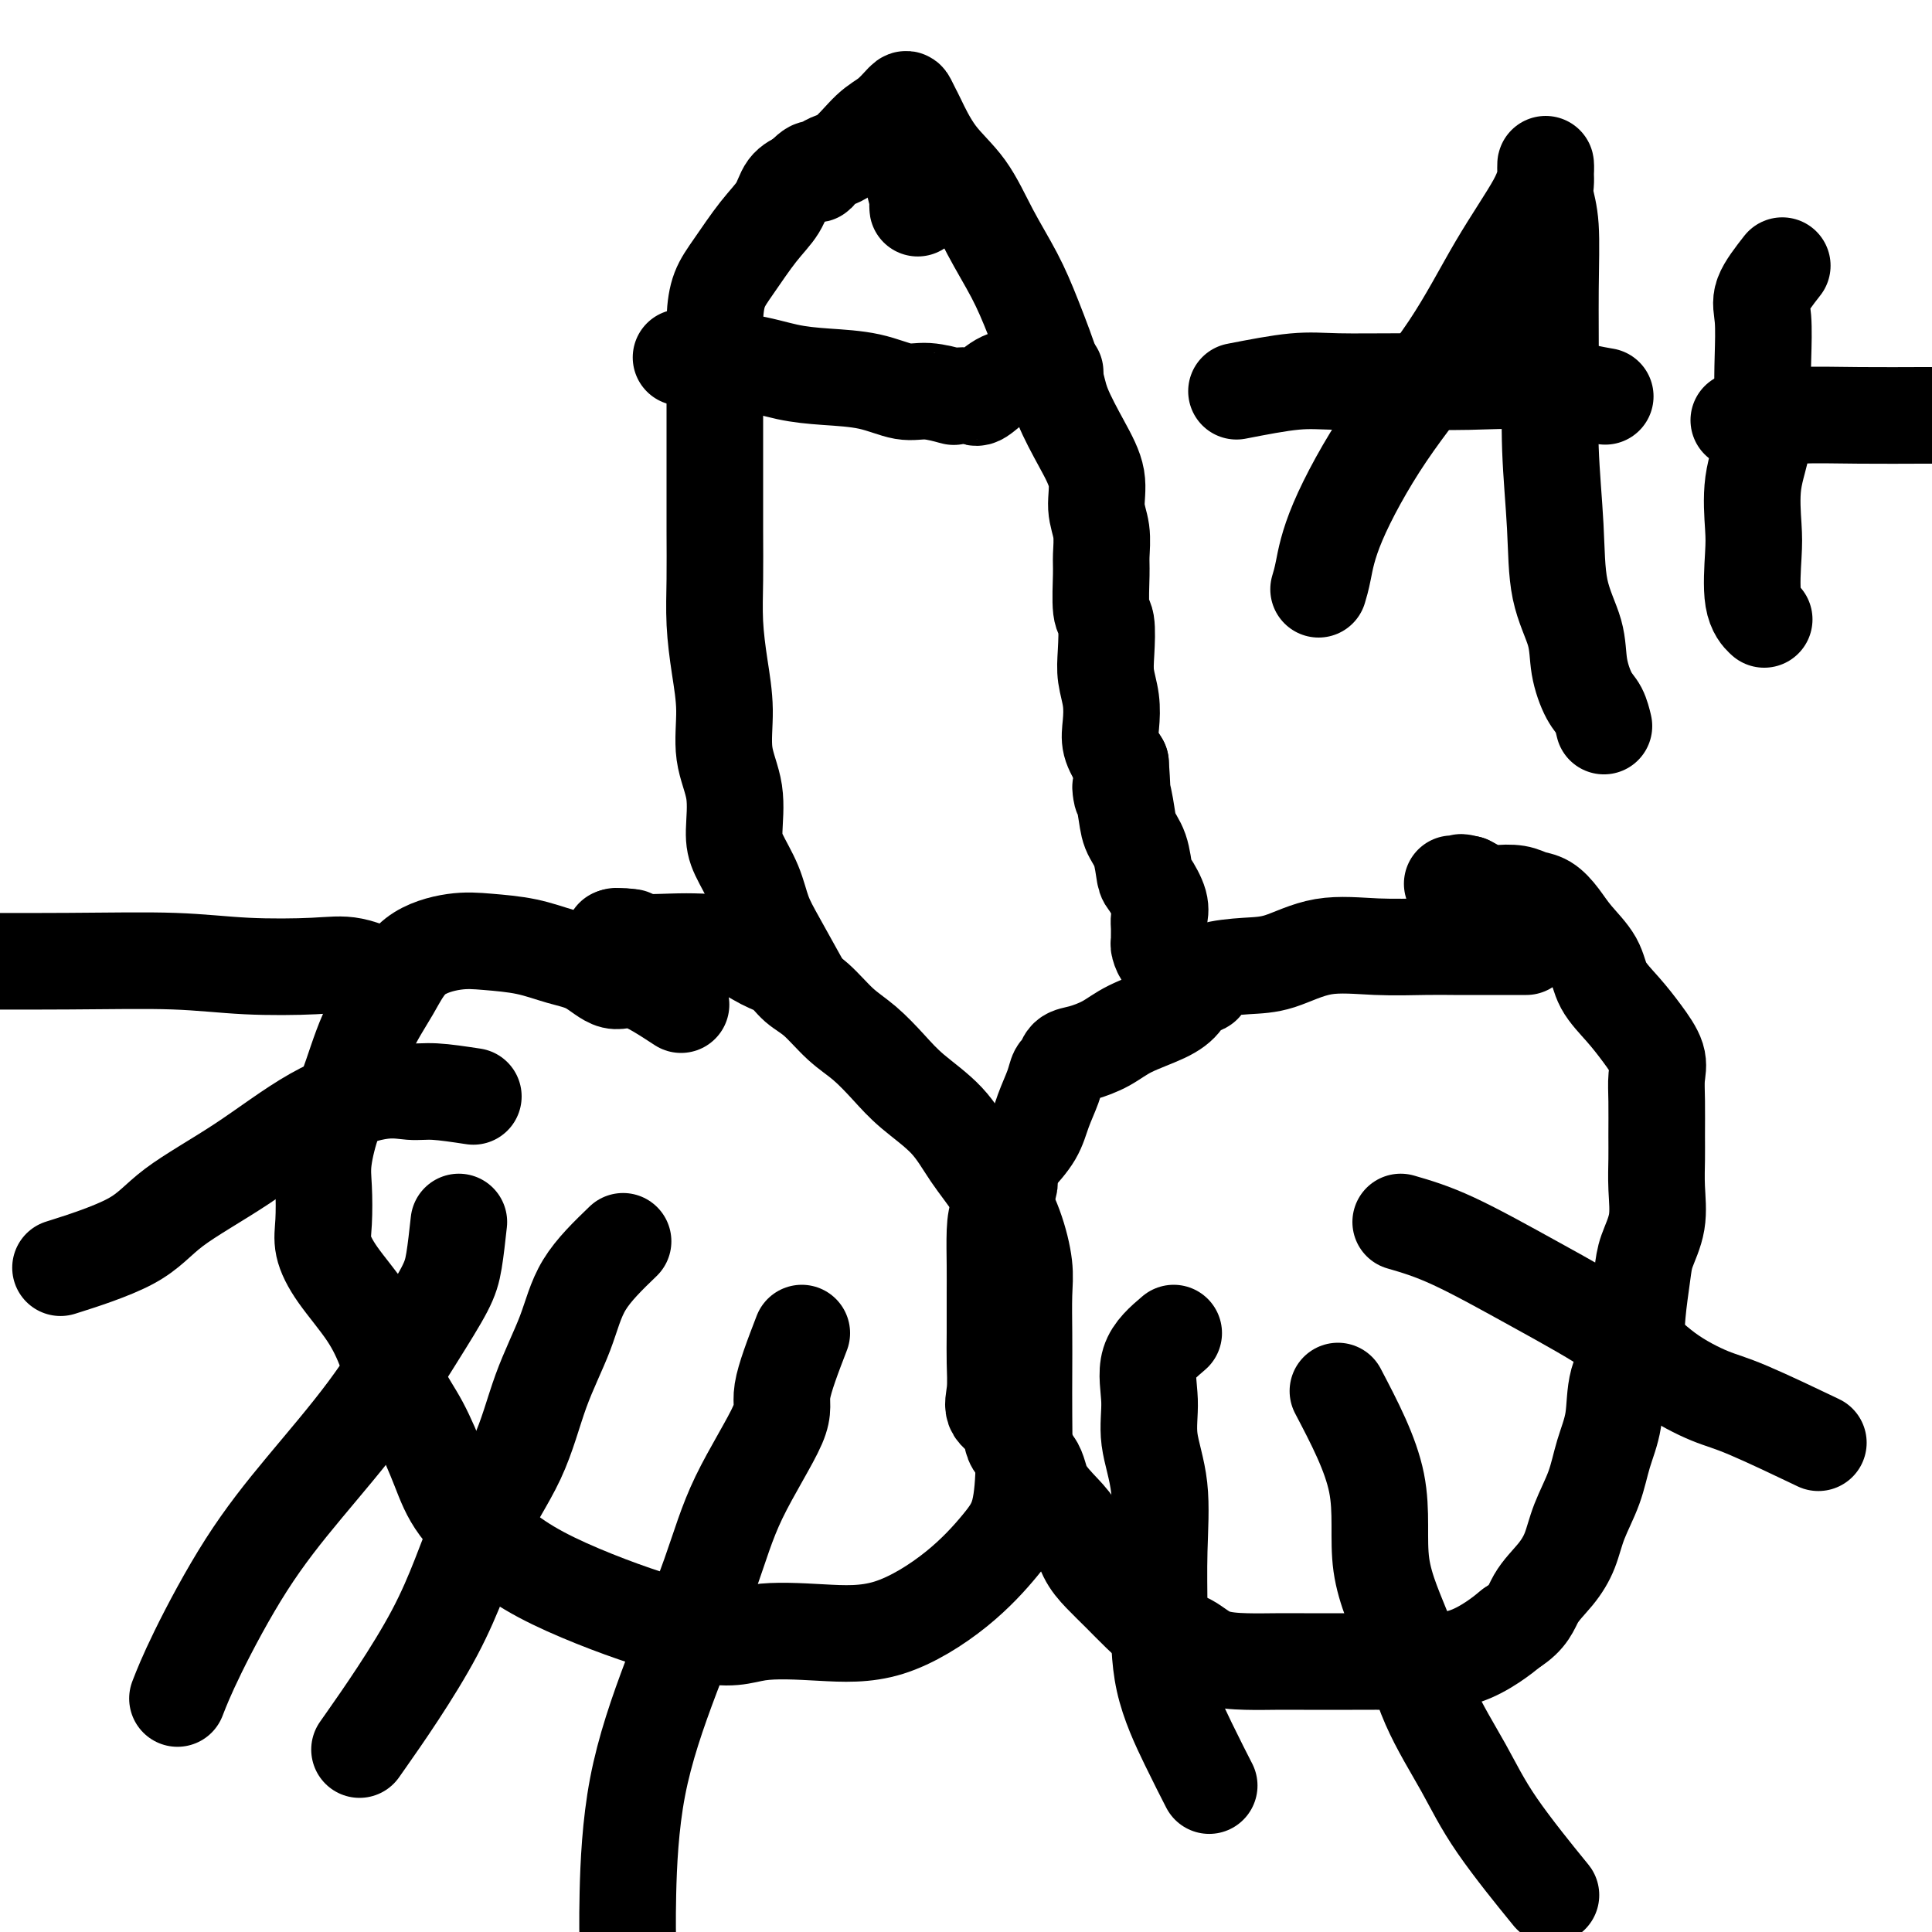
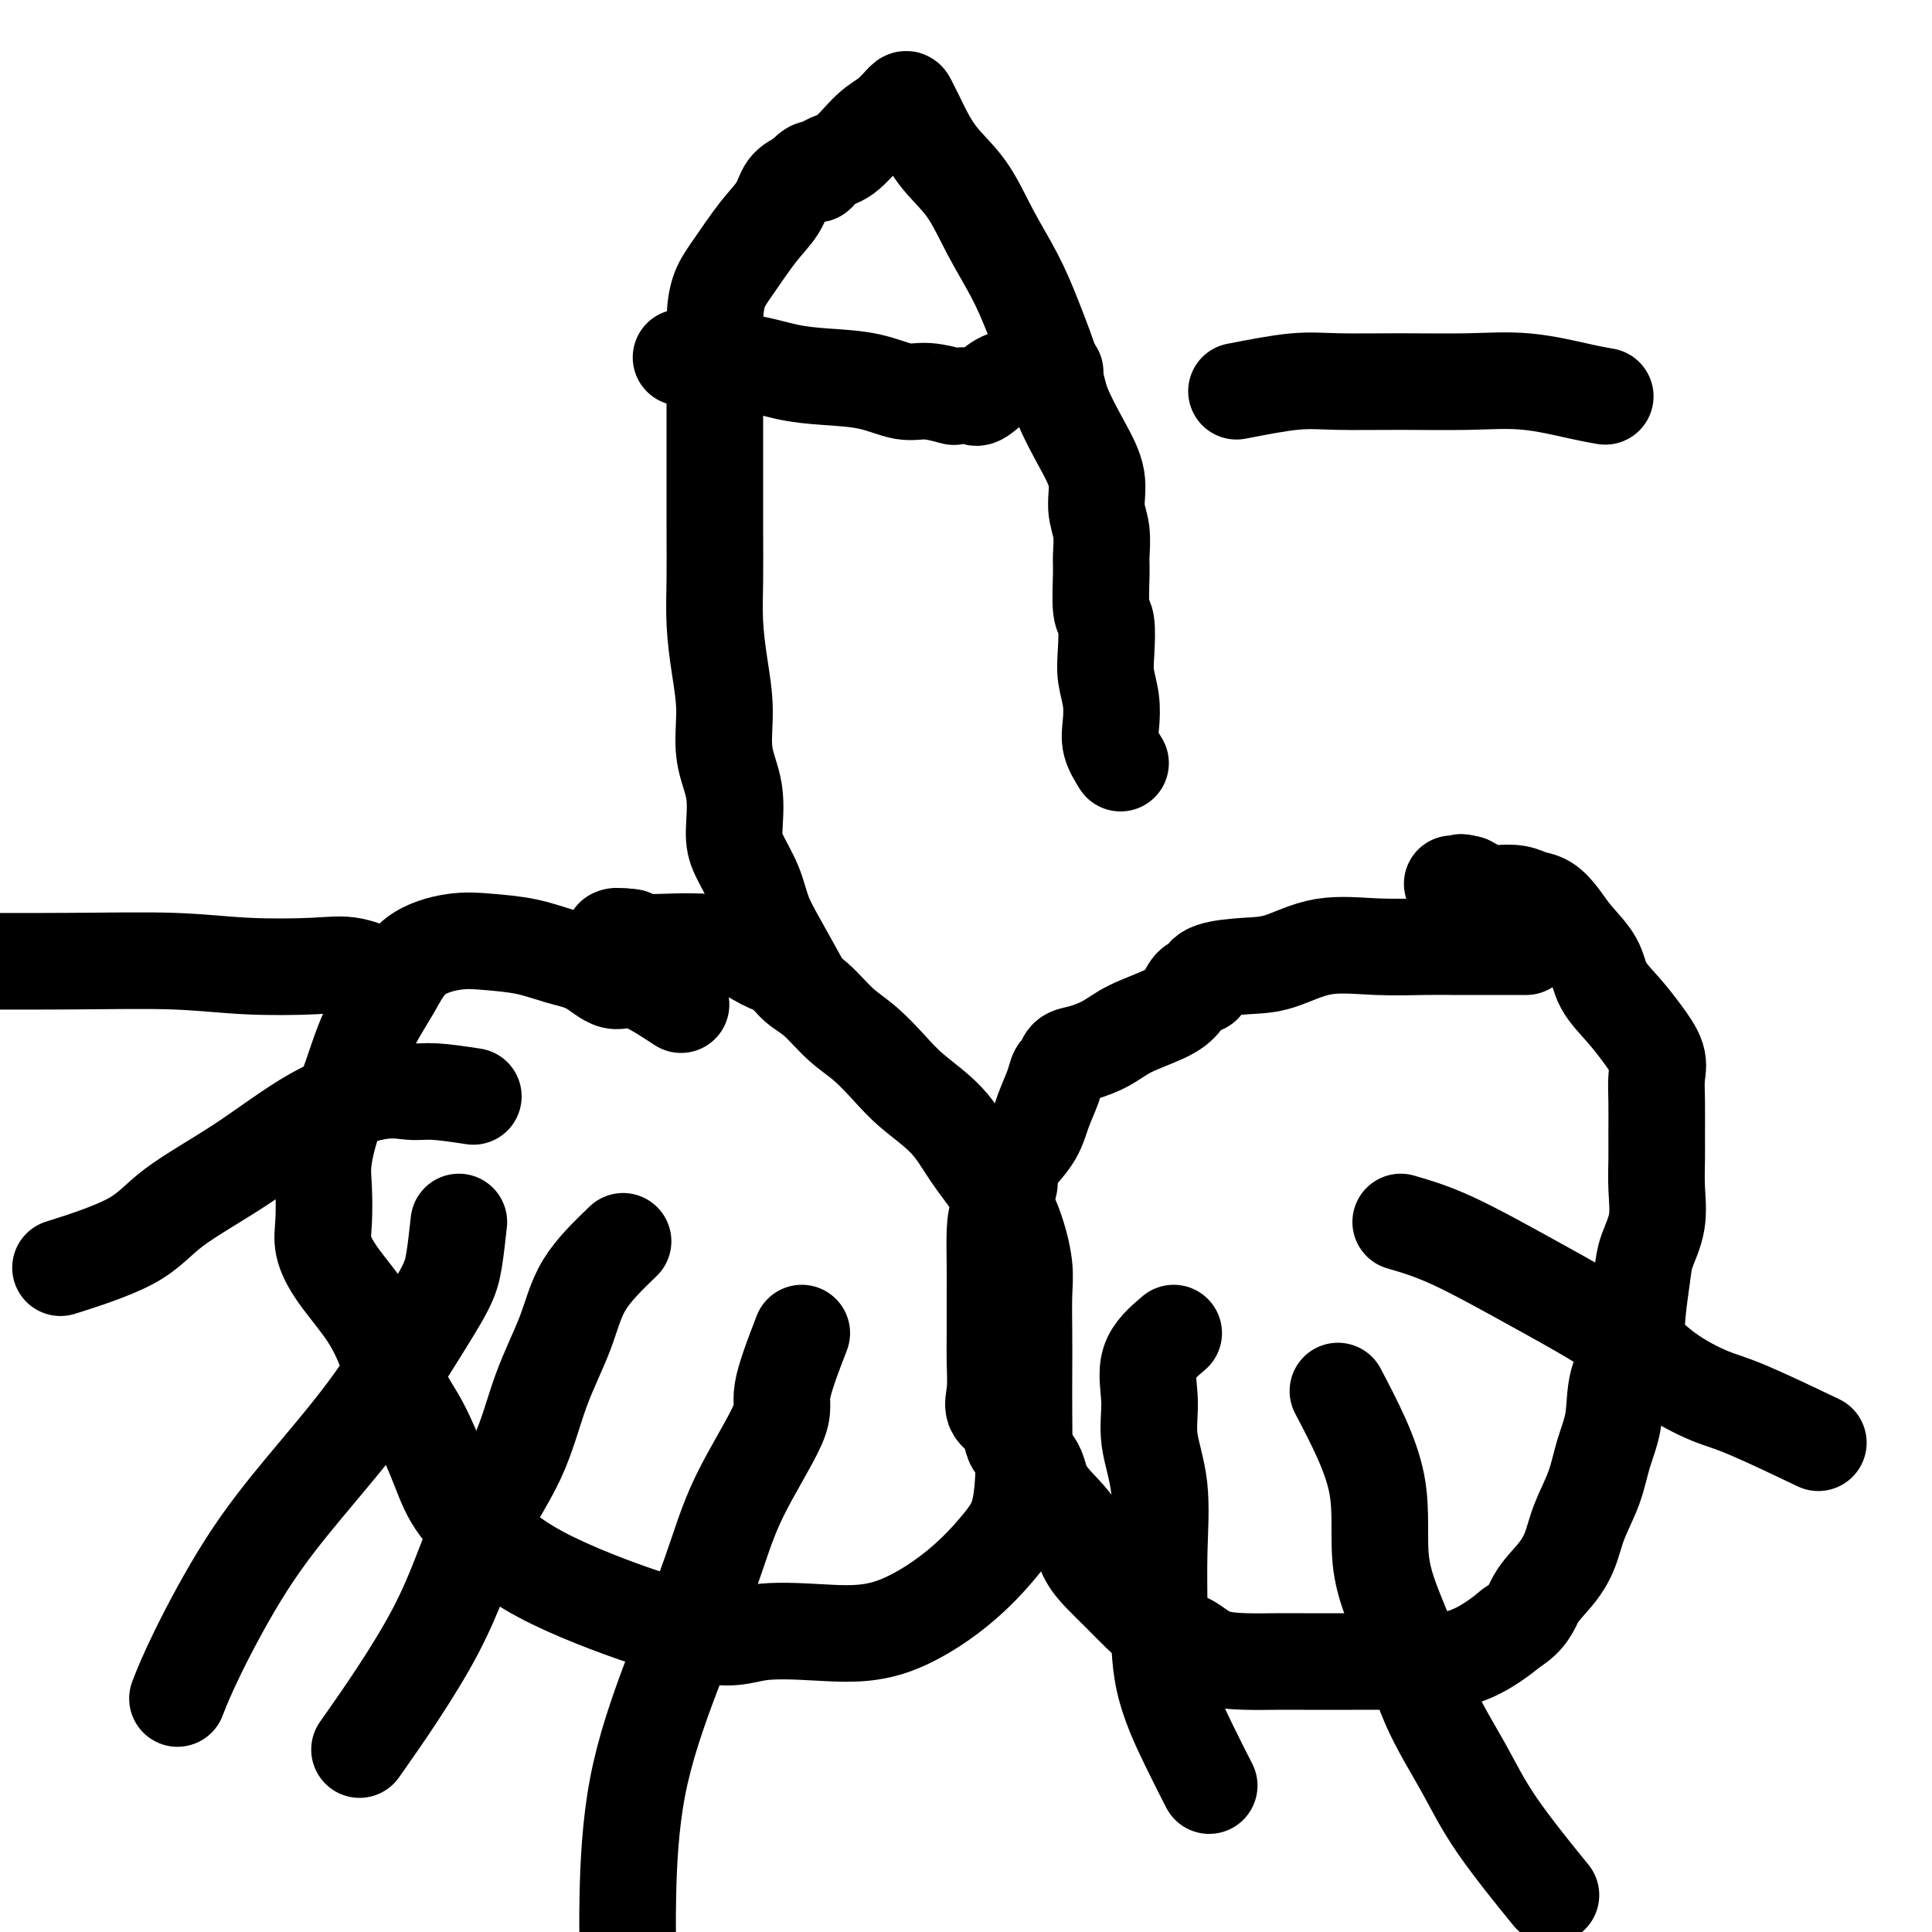
<svg xmlns="http://www.w3.org/2000/svg" viewBox="0 0 400 400" version="1.1">
  <g fill="none" stroke="#000000" stroke-width="20" stroke-linecap="round" stroke-linejoin="round">
    <path d="M141,208c-3.352,-2.192 -6.704,-4.384 -9,-5c-2.296,-0.616 -3.537,0.343 -5,0c-1.463,-0.343 -3.150,-1.988 -5,-3c-1.850,-1.012 -3.863,-1.389 -6,-2c-2.137,-0.611 -4.398,-1.454 -7,-2c-2.602,-0.546 -5.546,-0.795 -8,-1c-2.454,-0.205 -4.418,-0.366 -7,0c-2.582,0.366 -5.783,1.259 -8,3c-2.217,1.741 -3.449,4.331 -5,7c-1.551,2.669 -3.421,5.418 -5,9c-1.579,3.582 -2.868,7.998 -4,11c-1.132,3.002 -2.109,4.591 -3,7c-0.891,2.409 -1.697,5.639 -2,8c-0.303,2.361 -0.104,3.854 0,6c0.104,2.146 0.114,4.945 0,7c-0.114,2.055 -0.352,3.367 0,5c0.352,1.633 1.293,3.587 3,6c1.707,2.413 4.179,5.283 6,8c1.821,2.717 2.990,5.280 4,8c1.010,2.720 1.859,5.598 3,8c1.141,2.402 2.572,4.329 4,7c1.428,2.671 2.852,6.086 4,9c1.148,2.914 2.018,5.325 4,8c1.982,2.675 5.075,5.612 8,8c2.925,2.388 5.681,4.228 9,6c3.319,1.772 7.201,3.477 11,5c3.799,1.523 7.514,2.864 11,4c3.486,1.136 6.743,2.068 10,3" />
    <path d="M144,338c7.282,1.866 9.487,0.531 13,0c3.513,-0.531 8.335,-0.258 13,0c4.665,0.258 9.173,0.502 14,-1c4.827,-1.502 9.973,-4.751 14,-8c4.027,-3.249 6.935,-6.498 9,-9c2.065,-2.502 3.285,-4.255 4,-7c0.715,-2.745 0.923,-6.481 1,-10c0.077,-3.519 0.022,-6.822 0,-10c-0.022,-3.178 -0.010,-6.230 0,-9c0.010,-2.770 0.020,-5.257 0,-8c-0.020,-2.743 -0.070,-5.743 0,-8c0.070,-2.257 0.258,-3.771 0,-6c-0.258,-2.229 -0.964,-5.172 -2,-8c-1.036,-2.828 -2.404,-5.539 -4,-8c-1.596,-2.461 -3.419,-4.672 -5,-7c-1.581,-2.328 -2.918,-4.774 -5,-7c-2.082,-2.226 -4.909,-4.231 -7,-6c-2.091,-1.769 -3.445,-3.302 -5,-5c-1.555,-1.698 -3.311,-3.561 -5,-5c-1.689,-1.439 -3.311,-2.453 -5,-4c-1.689,-1.547 -3.446,-3.626 -5,-5c-1.554,-1.374 -2.904,-2.042 -4,-3c-1.096,-0.958 -1.938,-2.204 -3,-3c-1.062,-0.796 -2.345,-1.140 -4,-2c-1.655,-0.860 -3.684,-2.234 -6,-3c-2.316,-0.766 -4.920,-0.923 -7,-1c-2.080,-0.077 -3.635,-0.073 -6,0c-2.365,0.073 -5.541,0.215 -7,0c-1.459,-0.215 -1.200,-0.789 -2,-1c-0.800,-0.211 -2.657,-0.060 -3,0c-0.343,0.060 0.829,0.030 2,0" />
    <path d="M129,194c-3.356,-0.311 -0.244,-0.089 1,0c1.244,0.089 0.622,0.044 0,0" />
    <path d="M316,196c-3.245,-0.002 -6.489,-0.003 -9,0c-2.511,0.003 -4.287,0.011 -6,0c-1.713,-0.011 -3.361,-0.042 -6,0c-2.639,0.042 -6.269,0.157 -10,0c-3.731,-0.157 -7.564,-0.586 -11,0c-3.436,0.586 -6.474,2.186 -9,3c-2.526,0.814 -4.539,0.843 -7,1c-2.461,0.157 -5.368,0.443 -7,1c-1.632,0.557 -1.987,1.384 -2,2c-0.013,0.616 0.318,1.021 0,1c-0.318,-0.021 -1.283,-0.469 -2,0c-0.717,0.469 -1.185,1.856 -2,3c-0.815,1.144 -1.976,2.046 -4,3c-2.024,0.954 -4.909,1.962 -7,3c-2.091,1.038 -3.387,2.108 -5,3c-1.613,0.892 -3.545,1.605 -5,2c-1.455,0.395 -2.435,0.471 -3,1c-0.565,0.529 -0.716,1.512 -1,2c-0.284,0.488 -0.700,0.482 -1,1c-0.300,0.518 -0.482,1.562 -1,3c-0.518,1.438 -1.370,3.272 -2,5c-0.630,1.728 -1.037,3.351 -2,5c-0.963,1.649 -2.481,3.325 -4,5" />
    <path d="M210,240c-1.823,4.133 -0.881,3.967 -1,5c-0.119,1.033 -1.300,3.265 -2,5c-0.700,1.735 -0.920,2.972 -1,5c-0.080,2.028 -0.021,4.846 0,7c0.021,2.154 0.003,3.644 0,6c-0.003,2.356 0.011,5.578 0,8c-0.011,2.422 -0.045,4.044 0,6c0.045,1.956 0.170,4.244 0,6c-0.170,1.756 -0.633,2.979 0,4c0.633,1.021 2.364,1.841 3,3c0.636,1.159 0.176,2.657 1,4c0.824,1.343 2.930,2.529 4,4c1.070,1.471 1.104,3.225 2,5c0.896,1.775 2.655,3.570 4,5c1.345,1.430 2.277,2.496 3,4c0.723,1.504 1.238,3.446 2,5c0.762,1.554 1.771,2.719 3,4c1.229,1.281 2.678,2.679 4,4c1.322,1.321 2.515,2.564 4,4c1.485,1.436 3.260,3.064 5,4c1.740,0.936 3.444,1.179 5,2c1.556,0.821 2.965,2.220 5,3c2.035,0.780 4.696,0.941 7,1c2.304,0.059 4.252,0.016 6,0c1.748,-0.016 3.295,-0.006 6,0c2.705,0.006 6.569,0.007 10,0c3.431,-0.007 6.430,-0.021 9,0c2.570,0.021 4.709,0.078 7,0c2.291,-0.078 4.732,-0.290 7,-1c2.268,-0.710 4.362,-1.917 6,-3c1.638,-1.083 2.819,-2.041 4,-3" />
    <path d="M313,337c3.563,-2.200 3.970,-4.200 5,-6c1.030,-1.800 2.684,-3.400 4,-5c1.316,-1.600 2.293,-3.201 3,-5c0.707,-1.799 1.143,-3.795 2,-6c0.857,-2.205 2.135,-4.619 3,-7c0.865,-2.381 1.317,-4.731 2,-7c0.683,-2.269 1.598,-4.459 2,-7c0.402,-2.541 0.292,-5.434 1,-8c0.708,-2.566 2.236,-4.806 3,-7c0.764,-2.194 0.765,-4.343 1,-7c0.235,-2.657 0.704,-5.824 1,-8c0.296,-2.176 0.419,-3.363 1,-5c0.581,-1.637 1.620,-3.725 2,-6c0.380,-2.275 0.101,-4.737 0,-7c-0.101,-2.263 -0.025,-4.326 0,-6c0.025,-1.674 -0.002,-2.957 0,-5c0.002,-2.043 0.031,-4.846 0,-7c-0.031,-2.154 -0.124,-3.660 0,-5c0.124,-1.340 0.464,-2.514 0,-4c-0.464,-1.486 -1.731,-3.286 -3,-5c-1.269,-1.714 -2.541,-3.343 -4,-5c-1.459,-1.657 -3.104,-3.340 -4,-5c-0.896,-1.660 -1.044,-3.295 -2,-5c-0.956,-1.705 -2.719,-3.480 -4,-5c-1.281,-1.520 -2.080,-2.786 -3,-4c-0.920,-1.214 -1.960,-2.376 -3,-3c-1.040,-0.624 -2.080,-0.709 -3,-1c-0.920,-0.291 -1.721,-0.789 -3,-1c-1.279,-0.211 -3.037,-0.134 -4,0c-0.963,0.134 -1.132,0.324 -2,0c-0.868,-0.324 -2.434,-1.162 -4,-2" />
    <path d="M304,183c-2.583,-0.619 -1.042,-0.167 -1,0c0.042,0.167 -1.417,0.048 -2,0c-0.583,-0.048 -0.292,-0.024 0,0" />
    <path d="M166,204c-1.812,-3.265 -3.625,-6.530 -5,-9c-1.375,-2.470 -2.314,-4.146 -3,-6c-0.686,-1.854 -1.120,-3.885 -2,-6c-0.880,-2.115 -2.207,-4.313 -3,-6c-0.793,-1.687 -1.052,-2.864 -1,-5c0.052,-2.136 0.417,-5.233 0,-8c-0.417,-2.767 -1.614,-5.205 -2,-8c-0.386,-2.795 0.040,-5.948 0,-9c-0.040,-3.052 -0.547,-6.003 -1,-9c-0.453,-2.997 -0.854,-6.041 -1,-9c-0.146,-2.959 -0.039,-5.833 0,-9c0.039,-3.167 0.011,-6.626 0,-10c-0.011,-3.374 -0.003,-6.663 0,-10c0.003,-3.337 0.003,-6.724 0,-10c-0.003,-3.276 -0.008,-6.442 0,-9c0.008,-2.558 0.028,-4.508 0,-7c-0.028,-2.492 -0.103,-5.527 0,-8c0.103,-2.473 0.383,-4.385 1,-6c0.617,-1.615 1.571,-2.933 3,-5c1.429,-2.067 3.331,-4.884 5,-7c1.669,-2.116 3.103,-3.531 4,-5c0.897,-1.469 1.256,-2.991 2,-4c0.744,-1.009 1.872,-1.504 3,-2" />
    <path d="M166,37c3.235,-3.677 2.823,-1.368 3,-1c0.177,0.368 0.944,-1.205 2,-2c1.056,-0.795 2.401,-0.814 4,-2c1.599,-1.186 3.451,-3.540 5,-5c1.549,-1.460 2.794,-2.025 4,-3c1.206,-0.975 2.372,-2.359 3,-3c0.628,-0.641 0.719,-0.538 1,0c0.281,0.538 0.751,1.512 1,2c0.249,0.488 0.275,0.490 1,2c0.725,1.510 2.149,4.526 4,7c1.851,2.474 4.128,4.404 6,7c1.872,2.596 3.339,5.857 5,9c1.661,3.143 3.515,6.169 5,9c1.485,2.831 2.602,5.466 4,9c1.398,3.534 3.077,7.967 4,11c0.923,3.033 1.088,4.666 2,7c0.912,2.334 2.570,5.370 4,8c1.430,2.630 2.632,4.853 3,7c0.368,2.147 -0.099,4.218 0,6c0.099,1.782 0.762,3.275 1,5c0.238,1.725 0.050,3.682 0,5c-0.050,1.318 0.038,1.996 0,4c-0.038,2.004 -0.203,5.332 0,7c0.203,1.668 0.773,1.674 1,3c0.227,1.326 0.112,3.971 0,6c-0.112,2.029 -0.221,3.441 0,5c0.221,1.559 0.770,3.263 1,5c0.230,1.737 0.139,3.506 0,5c-0.139,1.494 -0.325,2.713 0,4c0.325,1.287 1.163,2.644 2,4" />
-     <path d="M232,158c0.721,10.086 0.025,5.802 0,5c-0.025,-0.802 0.622,1.876 1,4c0.378,2.124 0.487,3.692 1,5c0.513,1.308 1.430,2.357 2,4c0.570,1.643 0.794,3.882 1,5c0.206,1.118 0.395,1.115 1,2c0.605,0.885 1.626,2.657 2,4c0.374,1.343 0.099,2.256 0,3c-0.099,0.744 -0.024,1.317 0,2c0.024,0.683 -0.004,1.475 0,2c0.004,0.525 0.040,0.781 0,1c-0.040,0.219 -0.155,0.399 0,1c0.155,0.601 0.580,1.623 1,2c0.420,0.377 0.834,0.108 1,0c0.166,-0.108 0.083,-0.054 0,0" />
    <path d="M141,74c4.658,0.223 9.316,0.446 13,1c3.684,0.554 6.395,1.440 9,2c2.605,0.560 5.105,0.795 8,1c2.895,0.205 6.184,0.381 9,1c2.816,0.619 5.157,1.682 7,2c1.843,0.318 3.188,-0.108 5,0c1.812,0.108 4.091,0.750 5,1c0.909,0.250 0.446,0.106 1,0c0.554,-0.106 2.123,-0.176 3,0c0.877,0.176 1.061,0.597 2,0c0.939,-0.597 2.633,-2.213 4,-3c1.367,-0.787 2.405,-0.747 3,-1c0.595,-0.253 0.745,-0.800 1,-1c0.255,-0.200 0.615,-0.054 1,0c0.385,0.054 0.796,0.014 2,0c1.204,-0.014 3.201,-0.004 4,0c0.799,0.004 0.399,0.002 0,0" />
-     <path d="M187,27c-0.091,-2.302 -0.182,-4.604 0,-4c0.182,0.604 0.637,4.113 1,7c0.363,2.887 0.633,5.152 1,7c0.367,1.848 0.830,3.278 1,4c0.170,0.722 0.045,0.736 0,1c-0.045,0.264 -0.012,0.778 0,1c0.012,0.222 0.003,0.152 0,-1c-0.003,-1.152 -0.001,-3.387 0,-5c0.001,-1.613 0.000,-2.604 0,-3c-0.000,-0.396 -0.000,-0.198 0,0" />
    <path d="M290,253c3.175,0.920 6.351,1.840 11,4c4.649,2.160 10.772,5.561 17,9c6.228,3.439 12.561,6.916 17,10c4.439,3.084 6.985,5.777 10,8c3.015,2.223 6.499,3.977 9,5c2.501,1.023 4.020,1.314 8,3c3.980,1.686 10.423,4.767 13,6c2.577,1.233 1.289,0.616 0,0" />
    <path d="M243,276c-2.130,1.814 -4.259,3.628 -5,6c-0.741,2.372 -0.093,5.303 0,8c0.093,2.697 -0.368,5.159 0,8c0.368,2.841 1.563,6.059 2,10c0.437,3.941 0.114,8.605 0,13c-0.114,4.395 -0.020,8.520 0,13c0.020,4.480 -0.036,9.314 1,14c1.036,4.686 3.164,9.223 5,13c1.836,3.777 3.382,6.793 4,8c0.618,1.207 0.309,0.603 0,0" />
    <path d="M277,288c3.392,6.470 6.783,12.940 8,19c1.217,6.060 0.258,11.712 1,17c0.742,5.288 3.185,10.214 5,15c1.815,4.786 3.003,9.432 5,14c1.997,4.568 4.803,9.060 7,13c2.197,3.940 3.784,7.330 7,12c3.216,4.670 8.062,10.620 10,13c1.938,2.380 0.969,1.190 0,0" />
    <path d="M166,276c-1.785,4.639 -3.570,9.279 -4,12c-0.430,2.721 0.495,3.524 -1,7c-1.495,3.476 -5.409,9.626 -8,15c-2.591,5.374 -3.857,9.974 -6,16c-2.143,6.026 -5.163,13.479 -8,21c-2.837,7.521 -5.492,15.109 -7,23c-1.508,7.891 -1.867,16.086 -2,22c-0.133,5.914 -0.038,9.547 0,11c0.038,1.453 0.019,0.727 0,0" />
    <path d="M95,253c-0.320,2.911 -0.639,5.822 -1,8c-0.361,2.178 -0.763,3.622 -2,6c-1.237,2.378 -3.310,5.690 -6,10c-2.690,4.310 -5.996,9.618 -10,15c-4.004,5.382 -8.705,10.837 -13,16c-4.295,5.163 -8.182,10.033 -12,16c-3.818,5.967 -7.566,13.029 -10,18c-2.434,4.971 -3.552,7.849 -4,9c-0.448,1.151 -0.224,0.576 0,0" />
    <path d="M129,257c-3.054,2.945 -6.107,5.891 -8,9c-1.893,3.109 -2.625,6.382 -4,10c-1.375,3.618 -3.394,7.582 -5,12c-1.606,4.418 -2.801,9.289 -5,14c-2.199,4.711 -5.404,9.263 -8,15c-2.596,5.737 -4.584,12.660 -9,21c-4.416,8.340 -11.262,18.097 -14,22c-2.738,3.903 -1.369,1.951 0,0" />
    <path d="M81,203c-2.812,-1.260 -5.623,-2.520 -8,-3c-2.377,-0.480 -4.319,-0.181 -8,0c-3.681,0.181 -9.102,0.245 -14,0c-4.898,-0.245 -9.271,-0.798 -15,-1c-5.729,-0.202 -12.812,-0.055 -22,0c-9.188,0.055 -20.482,0.016 -25,0c-4.518,-0.016 -2.259,-0.008 0,0" />
    <path d="M98,227c-2.947,-0.446 -5.894,-0.892 -8,-1c-2.106,-0.108 -3.371,0.121 -5,0c-1.629,-0.121 -3.623,-0.593 -7,0c-3.377,0.593 -8.136,2.251 -13,5c-4.864,2.749 -9.831,6.590 -15,10c-5.169,3.410 -10.540,6.388 -14,9c-3.460,2.612 -5.008,4.857 -9,7c-3.992,2.143 -10.426,4.184 -13,5c-2.574,0.816 -1.287,0.408 0,0" />
-     <path d="M273,122c0.298,-0.988 0.596,-1.976 1,-4c0.404,-2.024 0.913,-5.082 3,-10c2.087,-4.918 5.750,-11.694 10,-18c4.250,-6.306 9.086,-12.140 13,-18c3.914,-5.860 6.905,-11.746 10,-17c3.095,-5.254 6.294,-9.875 8,-13c1.706,-3.125 1.920,-4.753 2,-6c0.080,-1.247 0.025,-2.115 0,-2c-0.025,0.115 -0.021,1.211 0,2c0.021,0.789 0.058,1.271 0,2c-0.058,0.729 -0.213,1.706 0,3c0.213,1.294 0.793,2.907 1,6c0.207,3.093 0.042,7.668 0,13c-0.042,5.332 0.038,11.421 0,17c-0.038,5.579 -0.194,10.647 0,16c0.194,5.353 0.737,10.992 1,16c0.263,5.008 0.245,9.385 1,13c0.755,3.615 2.283,6.468 3,9c0.717,2.532 0.623,4.742 1,7c0.377,2.258 1.225,4.564 2,6c0.775,1.436 1.478,2.002 2,3c0.522,0.998 0.863,2.428 1,3c0.137,0.572 0.068,0.286 0,0" />
    <path d="M256,81c4.354,-0.846 8.707,-1.693 12,-2c3.293,-0.307 5.524,-0.076 9,0c3.476,0.076 8.196,-0.004 13,0c4.804,0.004 9.690,0.092 14,0c4.310,-0.092 8.042,-0.365 12,0c3.958,0.365 8.143,1.367 11,2c2.857,0.633 4.388,0.895 5,1c0.612,0.105 0.306,0.052 0,0" />
-     <path d="M369,55c-1.689,2.163 -3.379,4.326 -4,6c-0.621,1.674 -0.174,2.859 0,5c0.174,2.141 0.075,5.237 0,8c-0.075,2.763 -0.125,5.192 0,8c0.125,2.808 0.424,5.994 0,9c-0.424,3.006 -1.570,5.832 -2,9c-0.430,3.168 -0.143,6.678 0,9c0.143,2.322 0.141,3.458 0,6c-0.141,2.542 -0.423,6.492 0,9c0.423,2.508 1.549,3.574 2,4c0.451,0.426 0.225,0.213 0,0" />
-     <path d="M360,87c3.942,-0.423 7.884,-0.845 12,-1c4.116,-0.155 8.407,-0.041 13,0c4.593,0.041 9.489,0.011 13,0c3.511,-0.011 5.638,-0.003 8,0c2.362,0.003 4.961,0.001 6,0c1.039,-0.001 0.520,-0.000 0,0" />
  </g>
</svg>